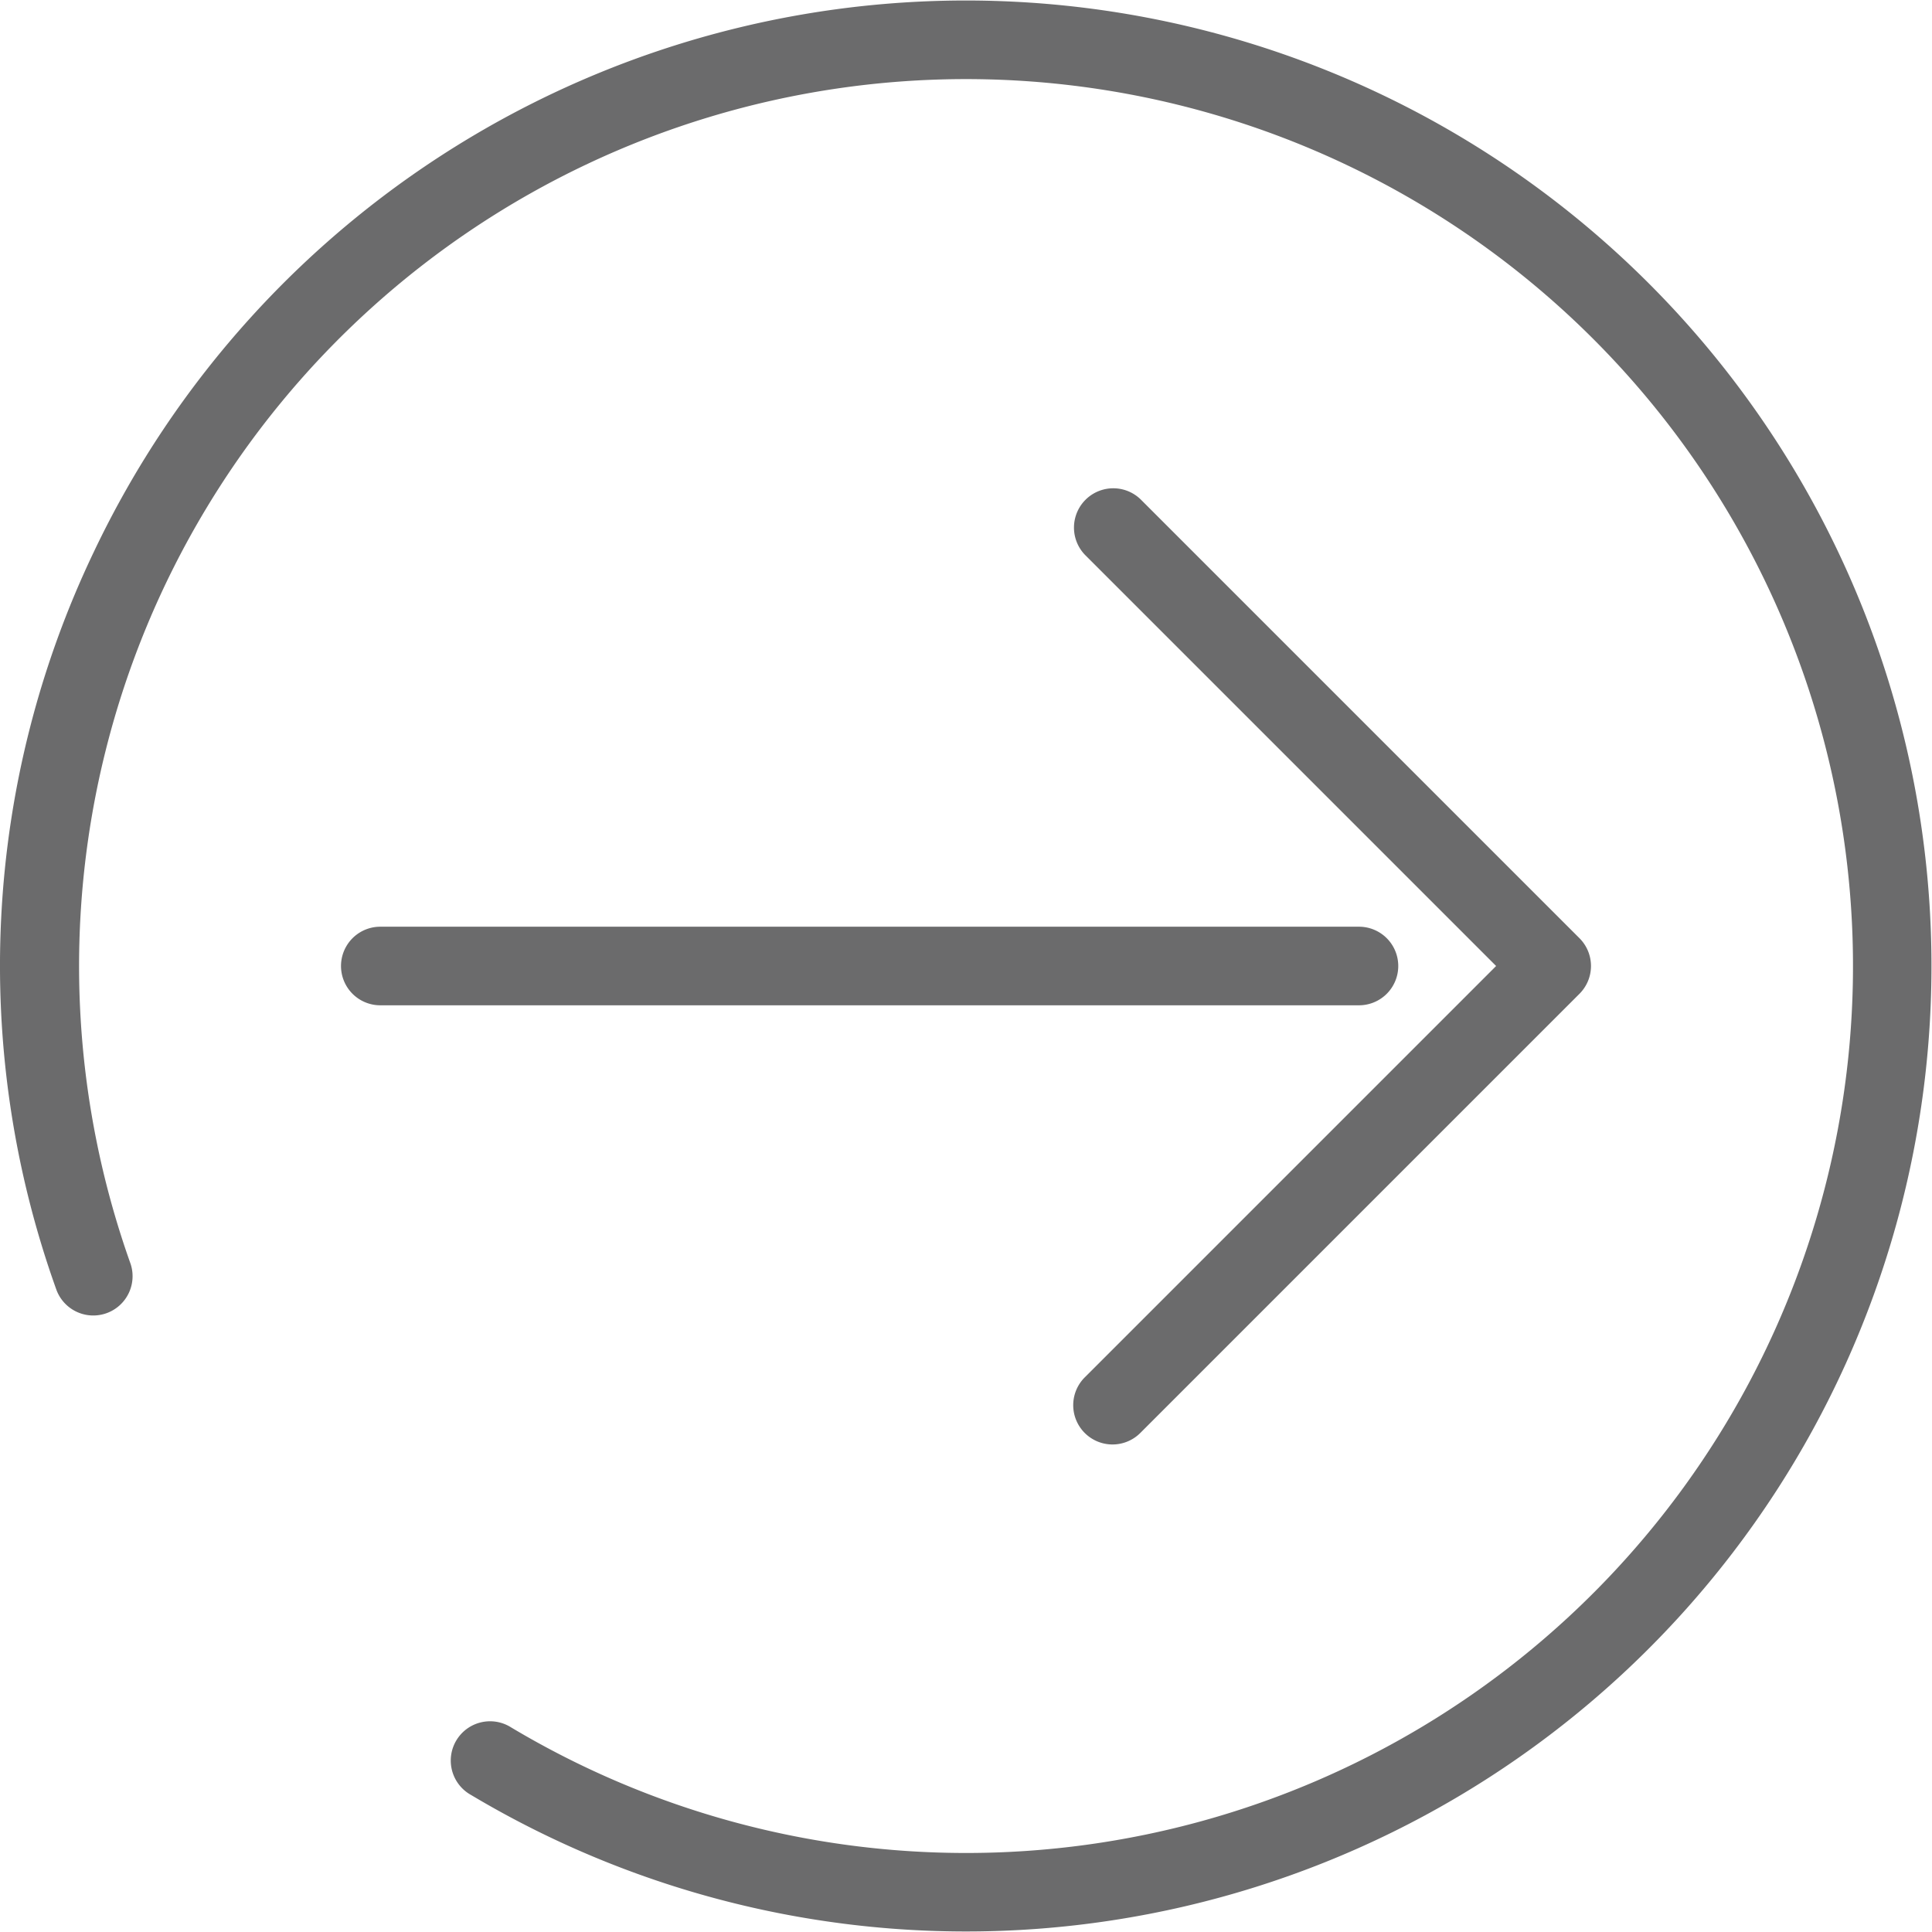
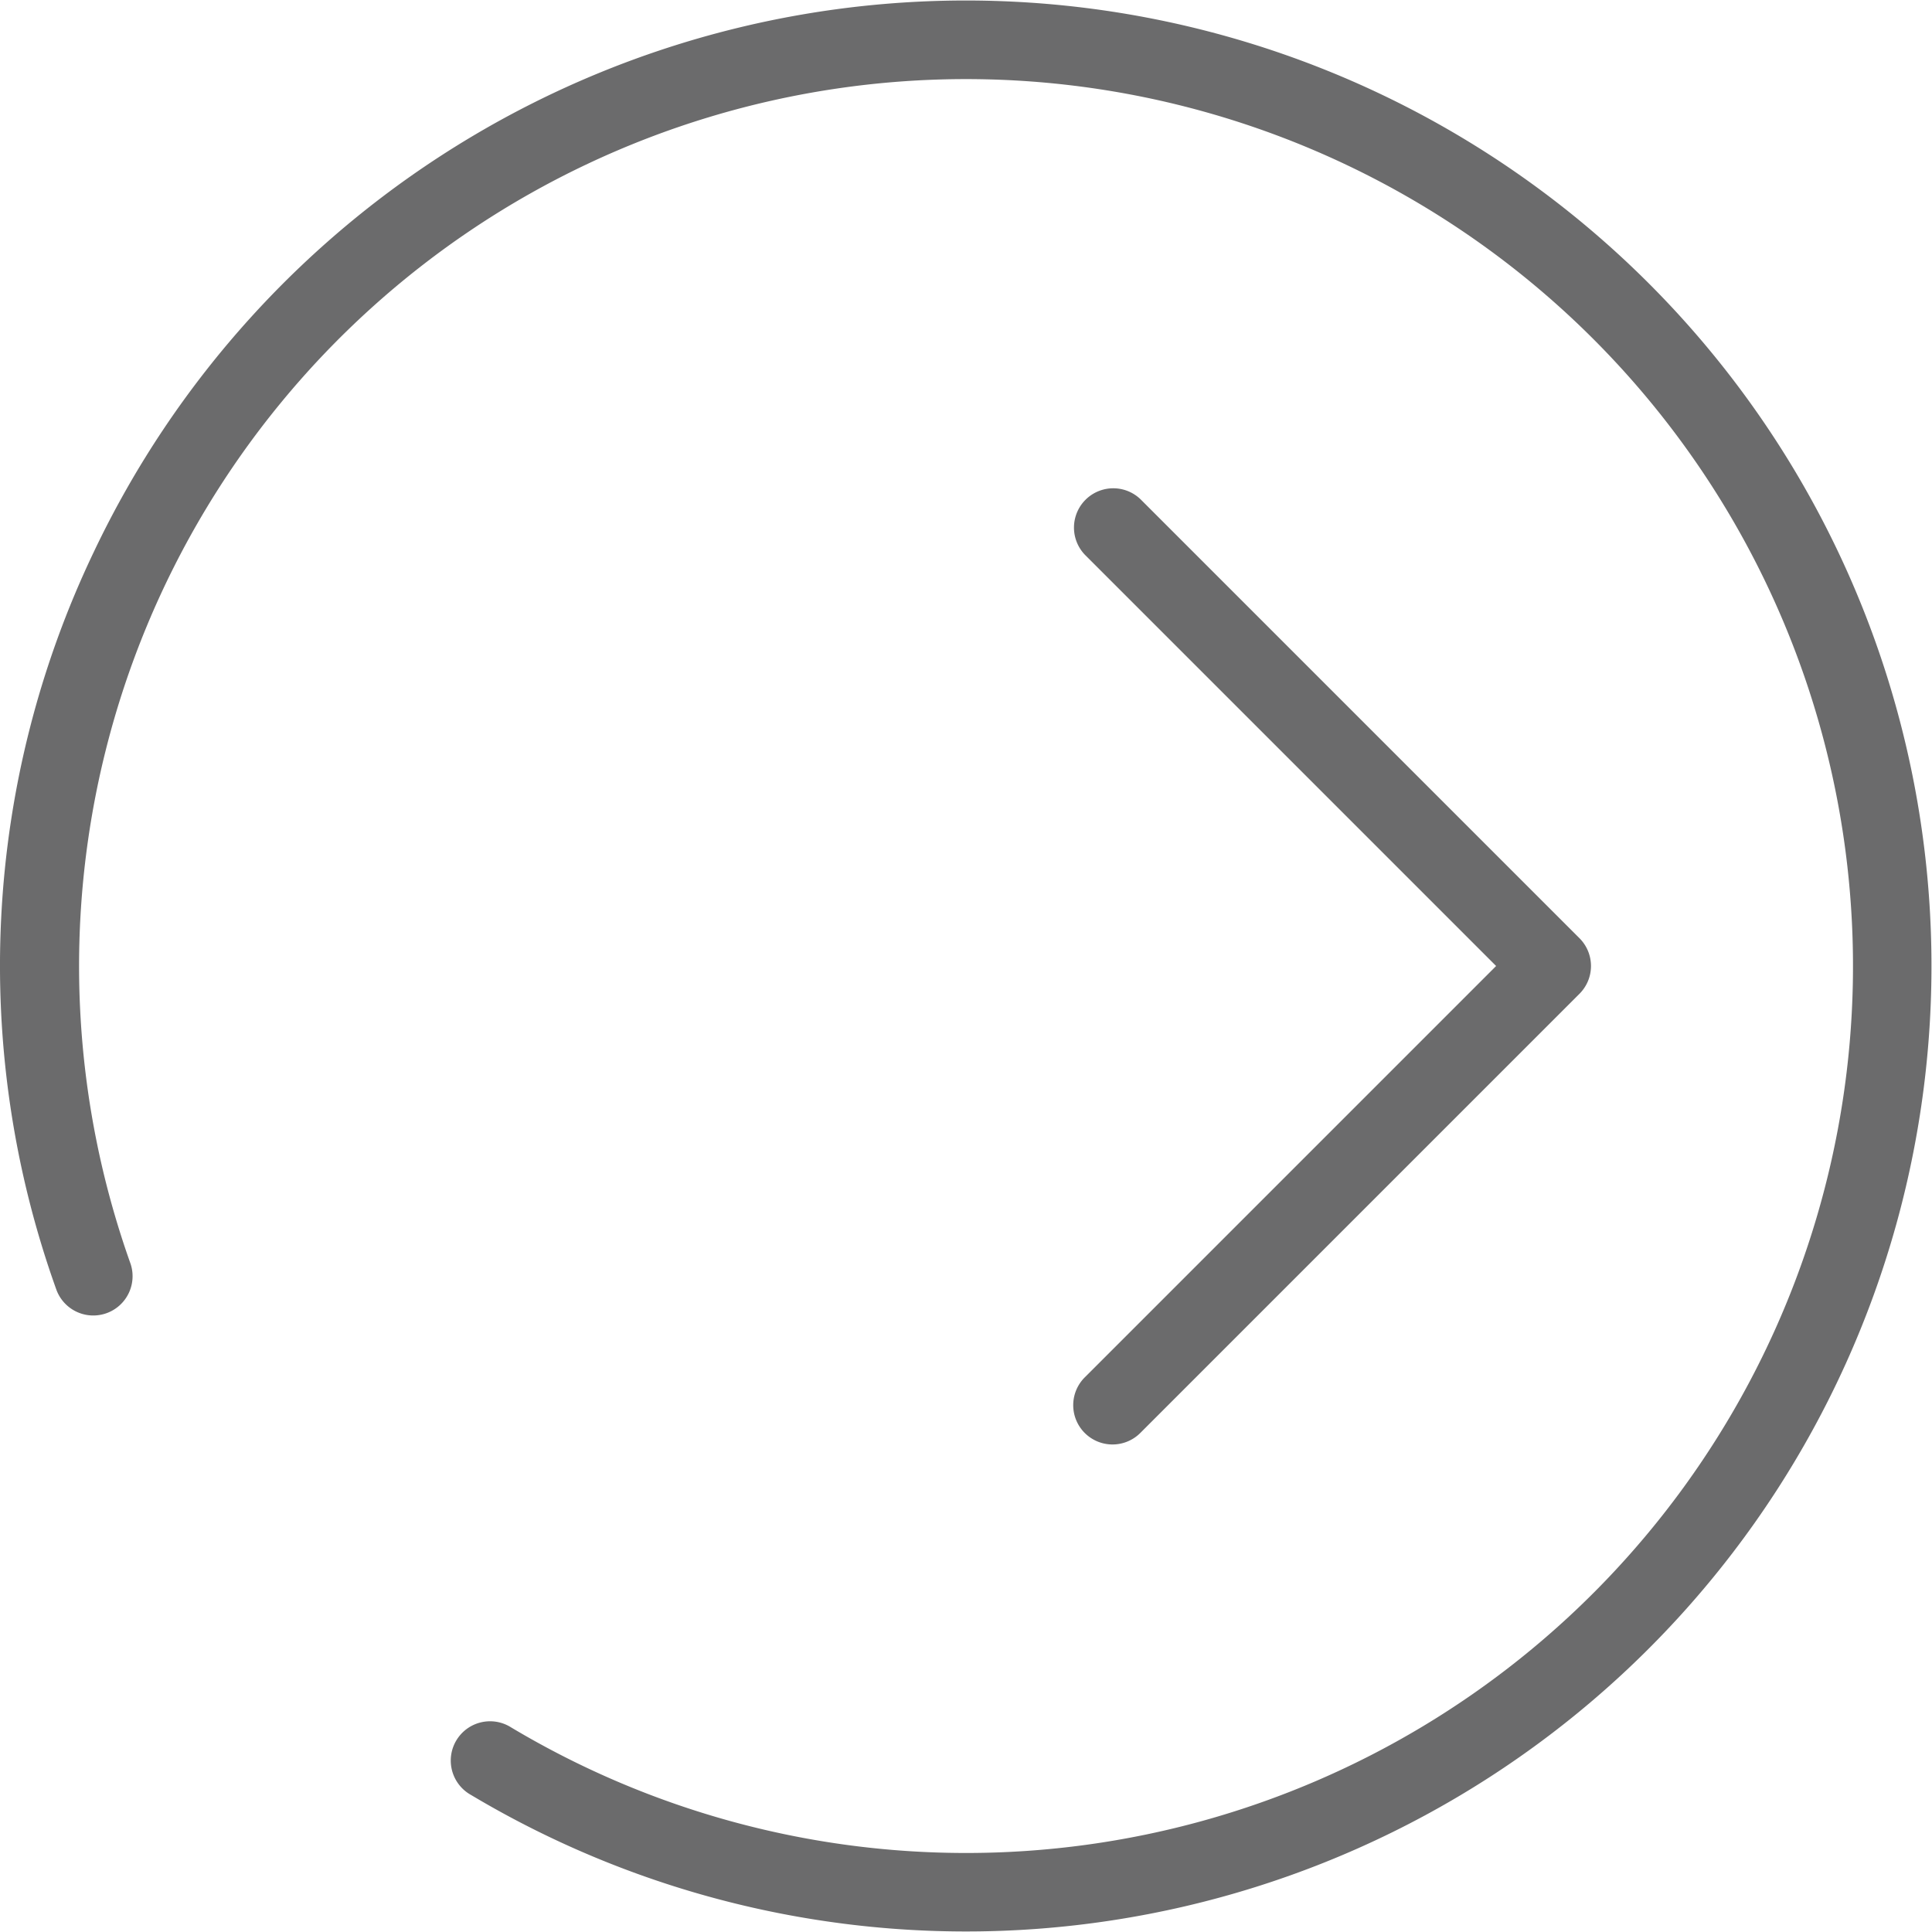
<svg xmlns="http://www.w3.org/2000/svg" width="294.997" height="294.96" viewBox="0 0 294.997 294.96">
  <g transform="translate(0 -0.019)">
    <path d="M286.36,98.016A147.421,147.421,0,0,0,14.305,84.331,146.462,146.462,0,0,0,8.637,197.02a6,6,0,0,0,11.3-4.03,135.421,135.421,0,0,1,185.6-167.824A135.423,135.423,0,1,1,78.037,263.772a6,6,0,1,0-6.149,10.3A147.423,147.423,0,0,0,286.36,98.016Z" fill="#6b6b6c" />
-     <path d="M213.5,147.518a6,6,0,0,0-6-6H58.069a6,6,0,0,0,0,12H207.5A6,6,0,0,0,213.5,147.518Z" fill="#6b6b6c" />
    <path d="M165.686,210.275a6,6,0,1,0,8.484,8.485l67-67a6,6,0,0,0,0-8.485l-67-67a6,6,0,0,0-8.484,8.485l62.757,62.757Z" fill="#6b6b6c" />
  </g>
</svg>